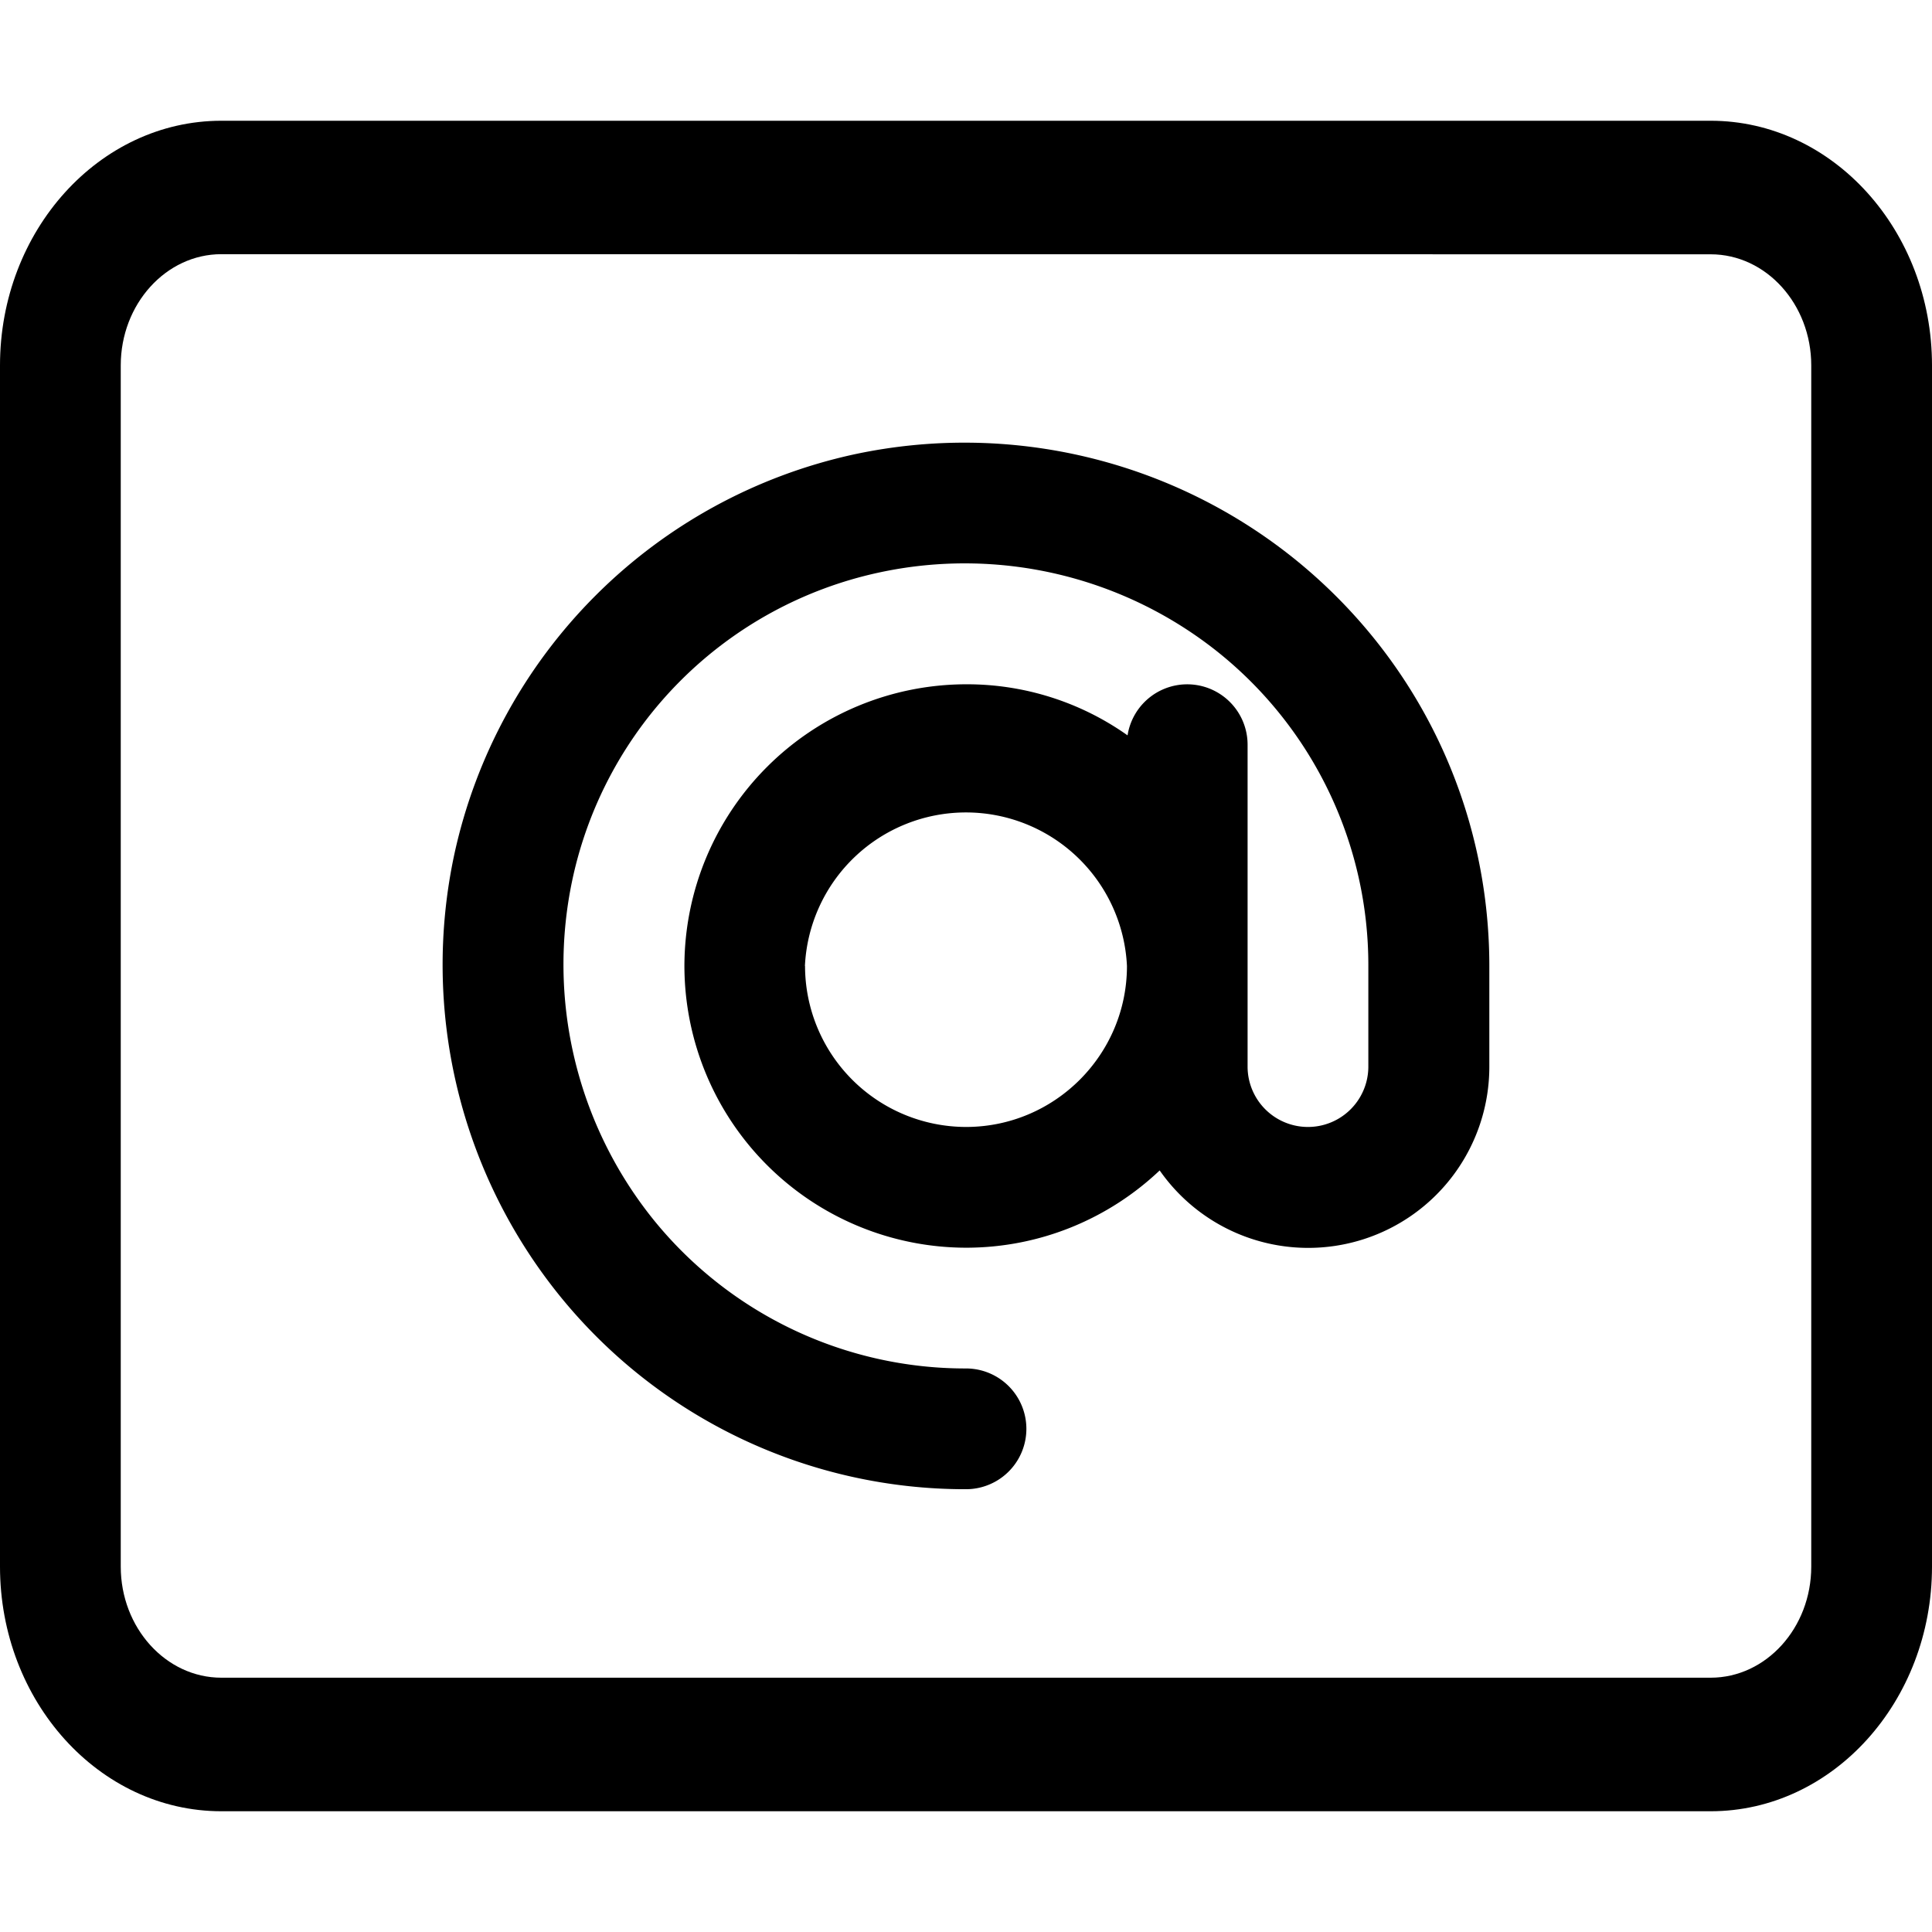
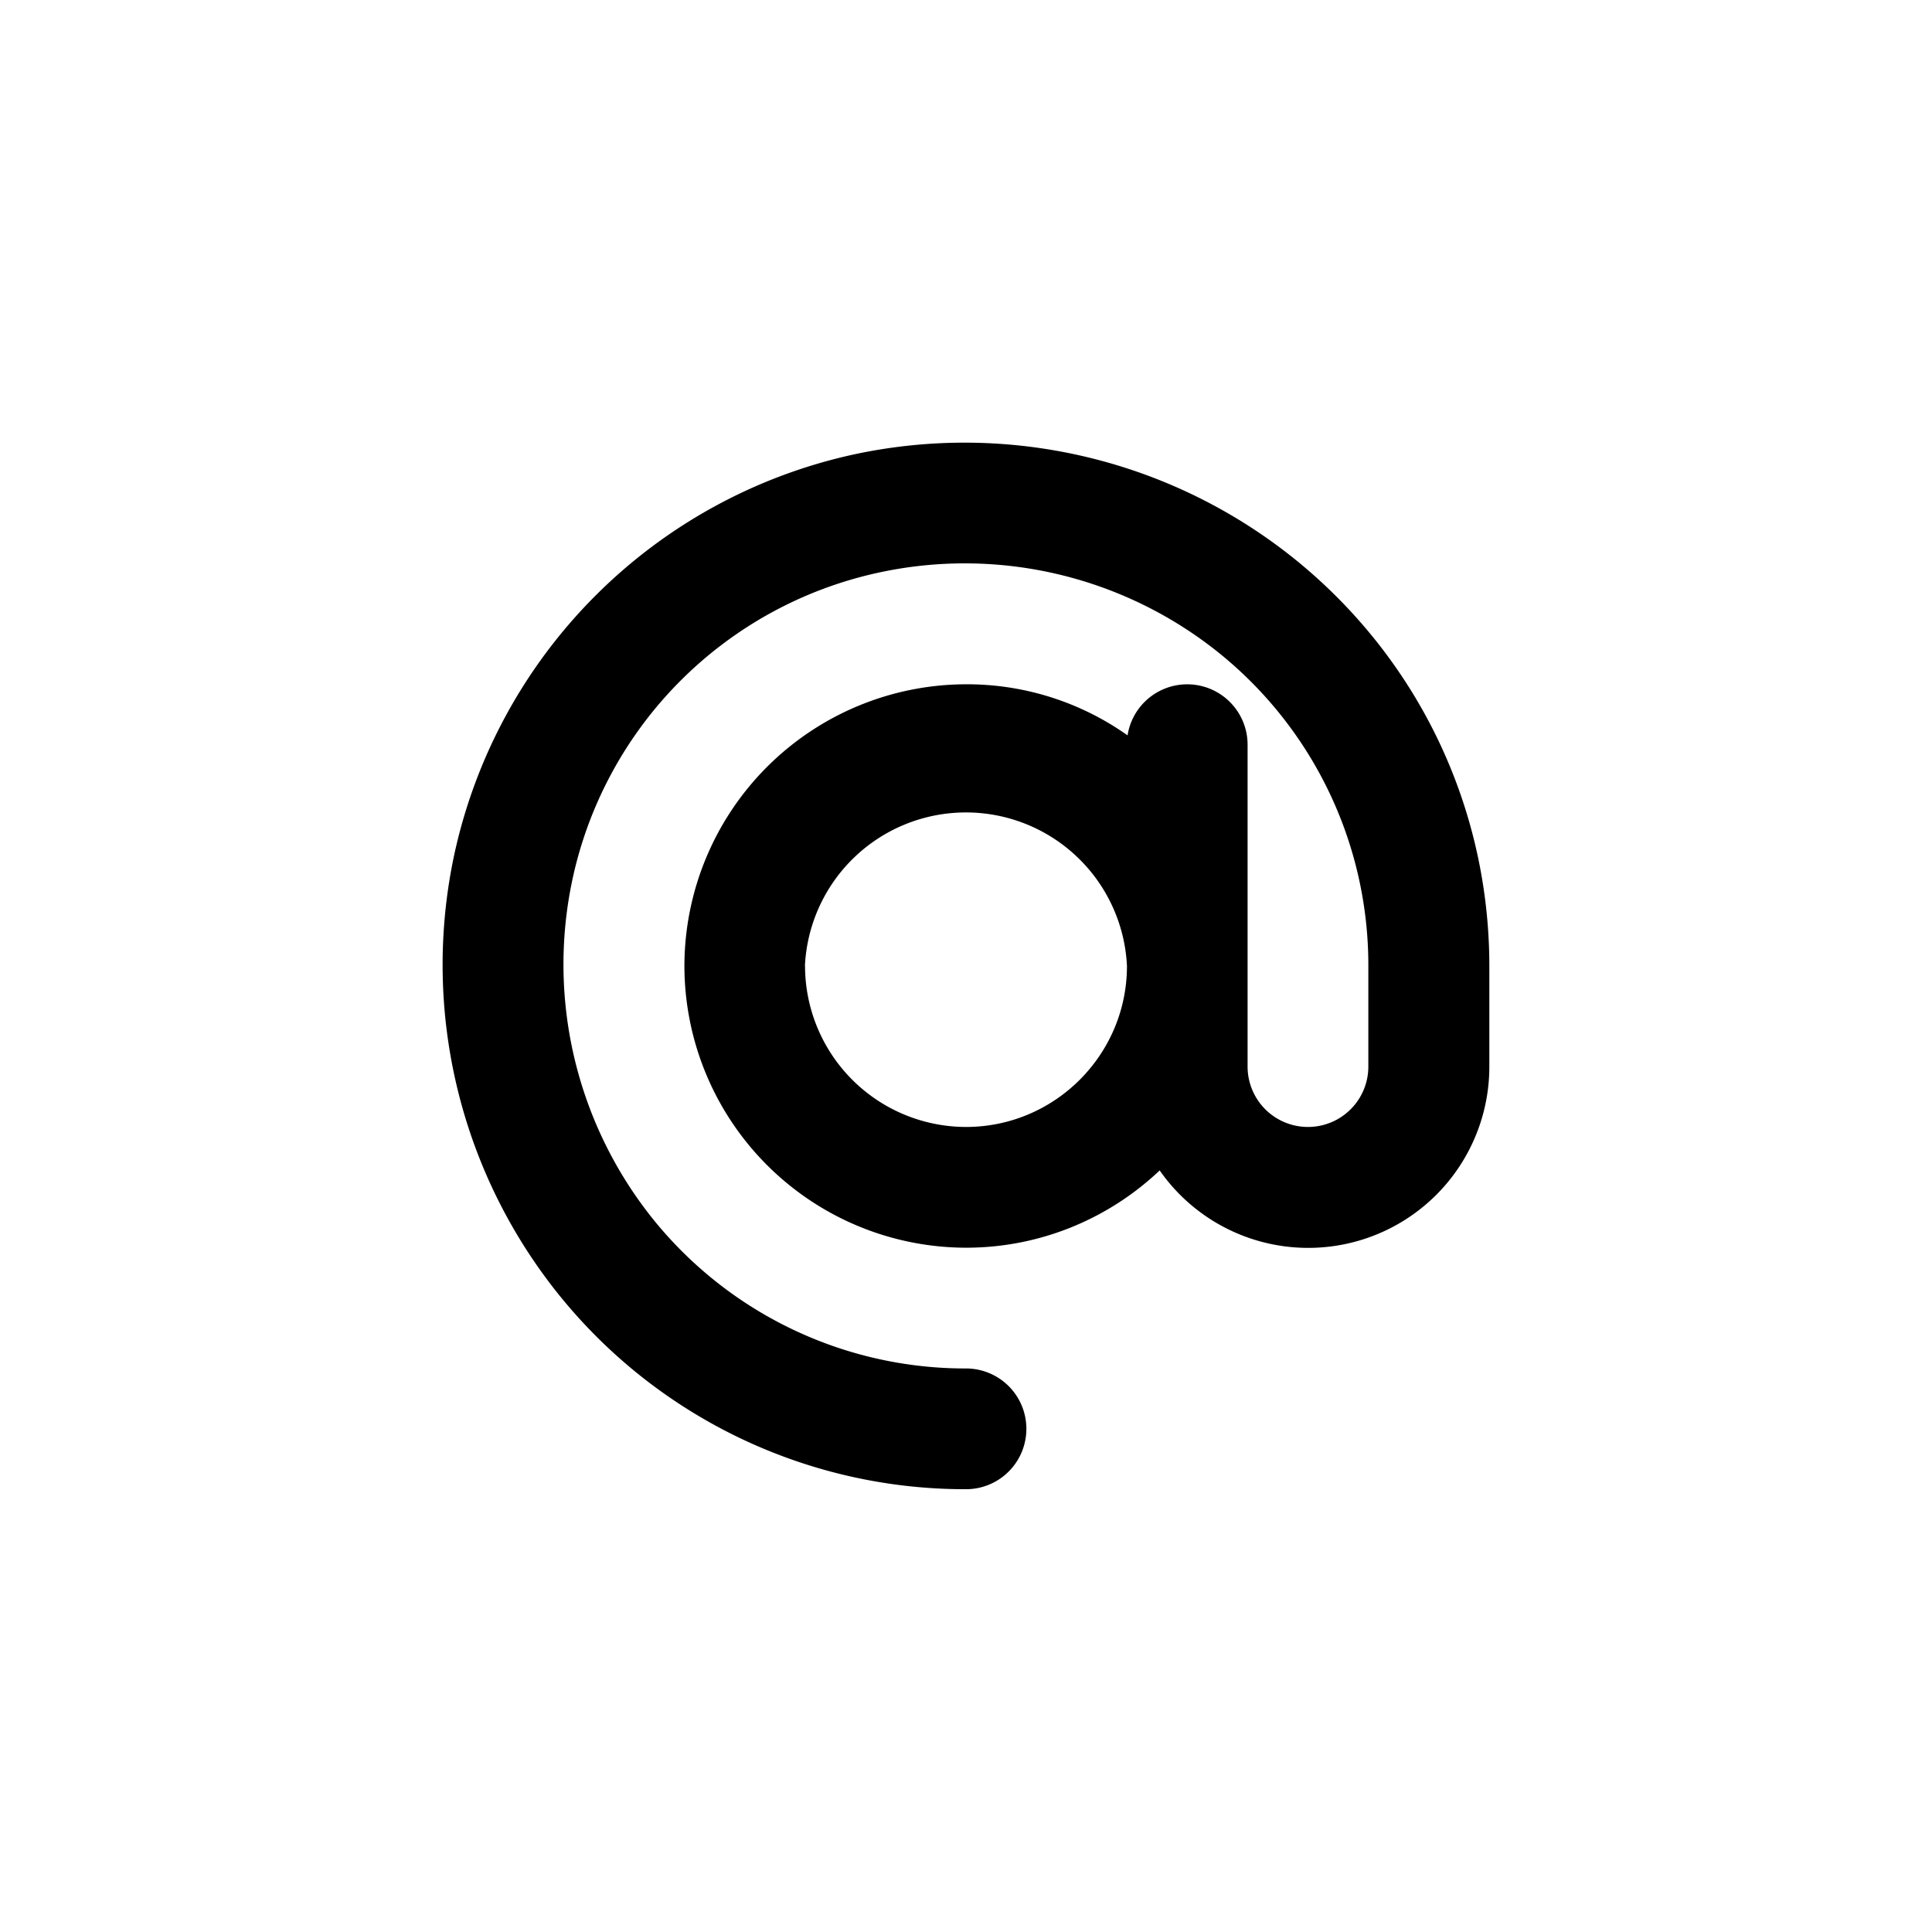
<svg xmlns="http://www.w3.org/2000/svg" width="16" height="16" fill="none" viewBox="0 0 16 16">
-   <path fill="currentColor" d="M14.167 15H1.833C.822 15 0 14.091 0 12.974V3.026C0 1.91.822 1 1.833 1h12.334C15.178 1 16 1.909 16 3.026v9.948C16 14.09 15.178 15 14.167 15M1.833 2.105c-.459 0-.833.414-.833.921v9.948c0 .507.374.92.833.92h12.334c.459 0 .833-.413.833-.92V3.026c0-.507-.374-.92-.833-.92z" />
  <path fill="currentColor" d="M4.636 10.732A4.32 4.32 0 0 0 8 12.333a.5.5 0 0 0 0-1 3.32 3.32 0 0 1-2.588-1.232 3.37 3.37 0 0 1-.67-2.824 3.31 3.31 0 0 1 2.535-2.535 3.36 3.36 0 0 1 2.824.67A3.32 3.32 0 0 1 11.332 8v.833a.5.5 0 0 1-1 0V6.167a.5.5 0 0 0-.994-.077 2.3 2.3 0 0 0-1.34-.423A2.336 2.336 0 0 0 5.668 8 2.336 2.336 0 0 0 8 10.333c.62 0 1.186-.244 1.604-.64a1.5 1.5 0 0 0 2.73-.86V8c0-1.31-.585-2.537-1.603-3.363a4.36 4.36 0 0 0-3.658-.874 4.33 4.33 0 0 0-3.31 3.31 4.36 4.36 0 0 0 .873 3.659M6.666 8a1.335 1.335 0 0 1 2.667 0c0 .735-.598 1.333-1.333 1.333A1.335 1.335 0 0 1 6.667 8Z" />
</svg>